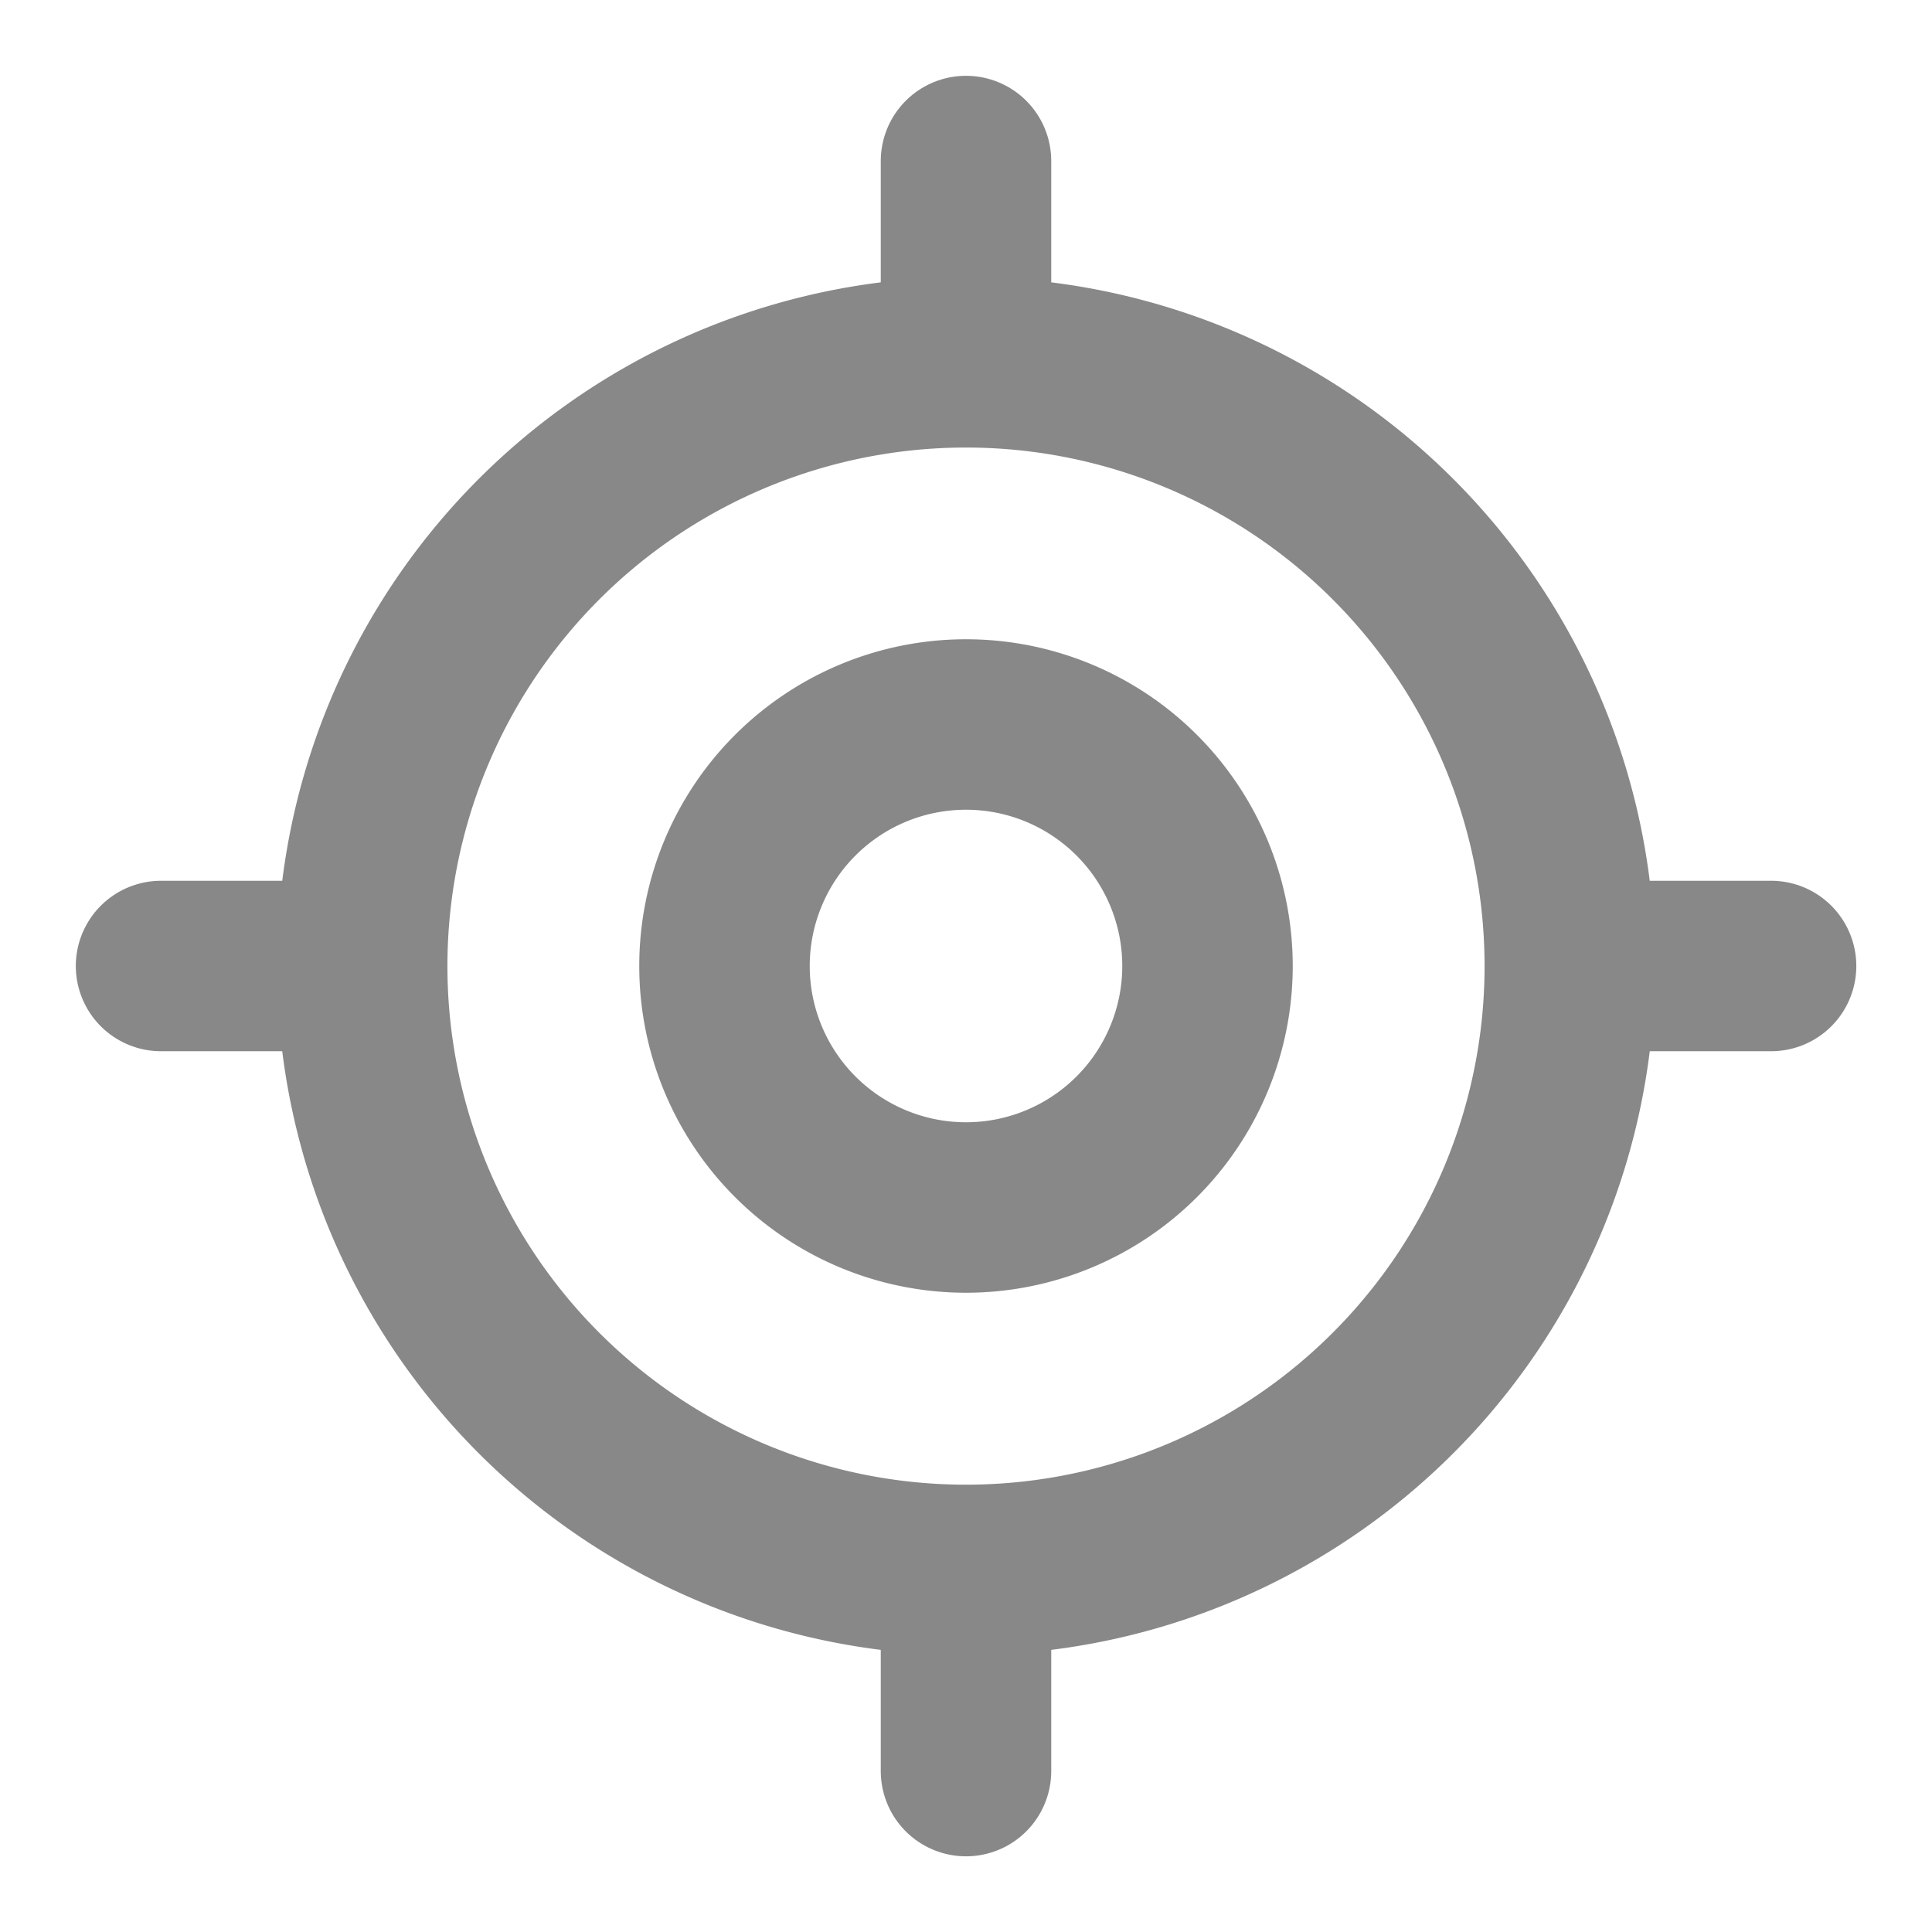
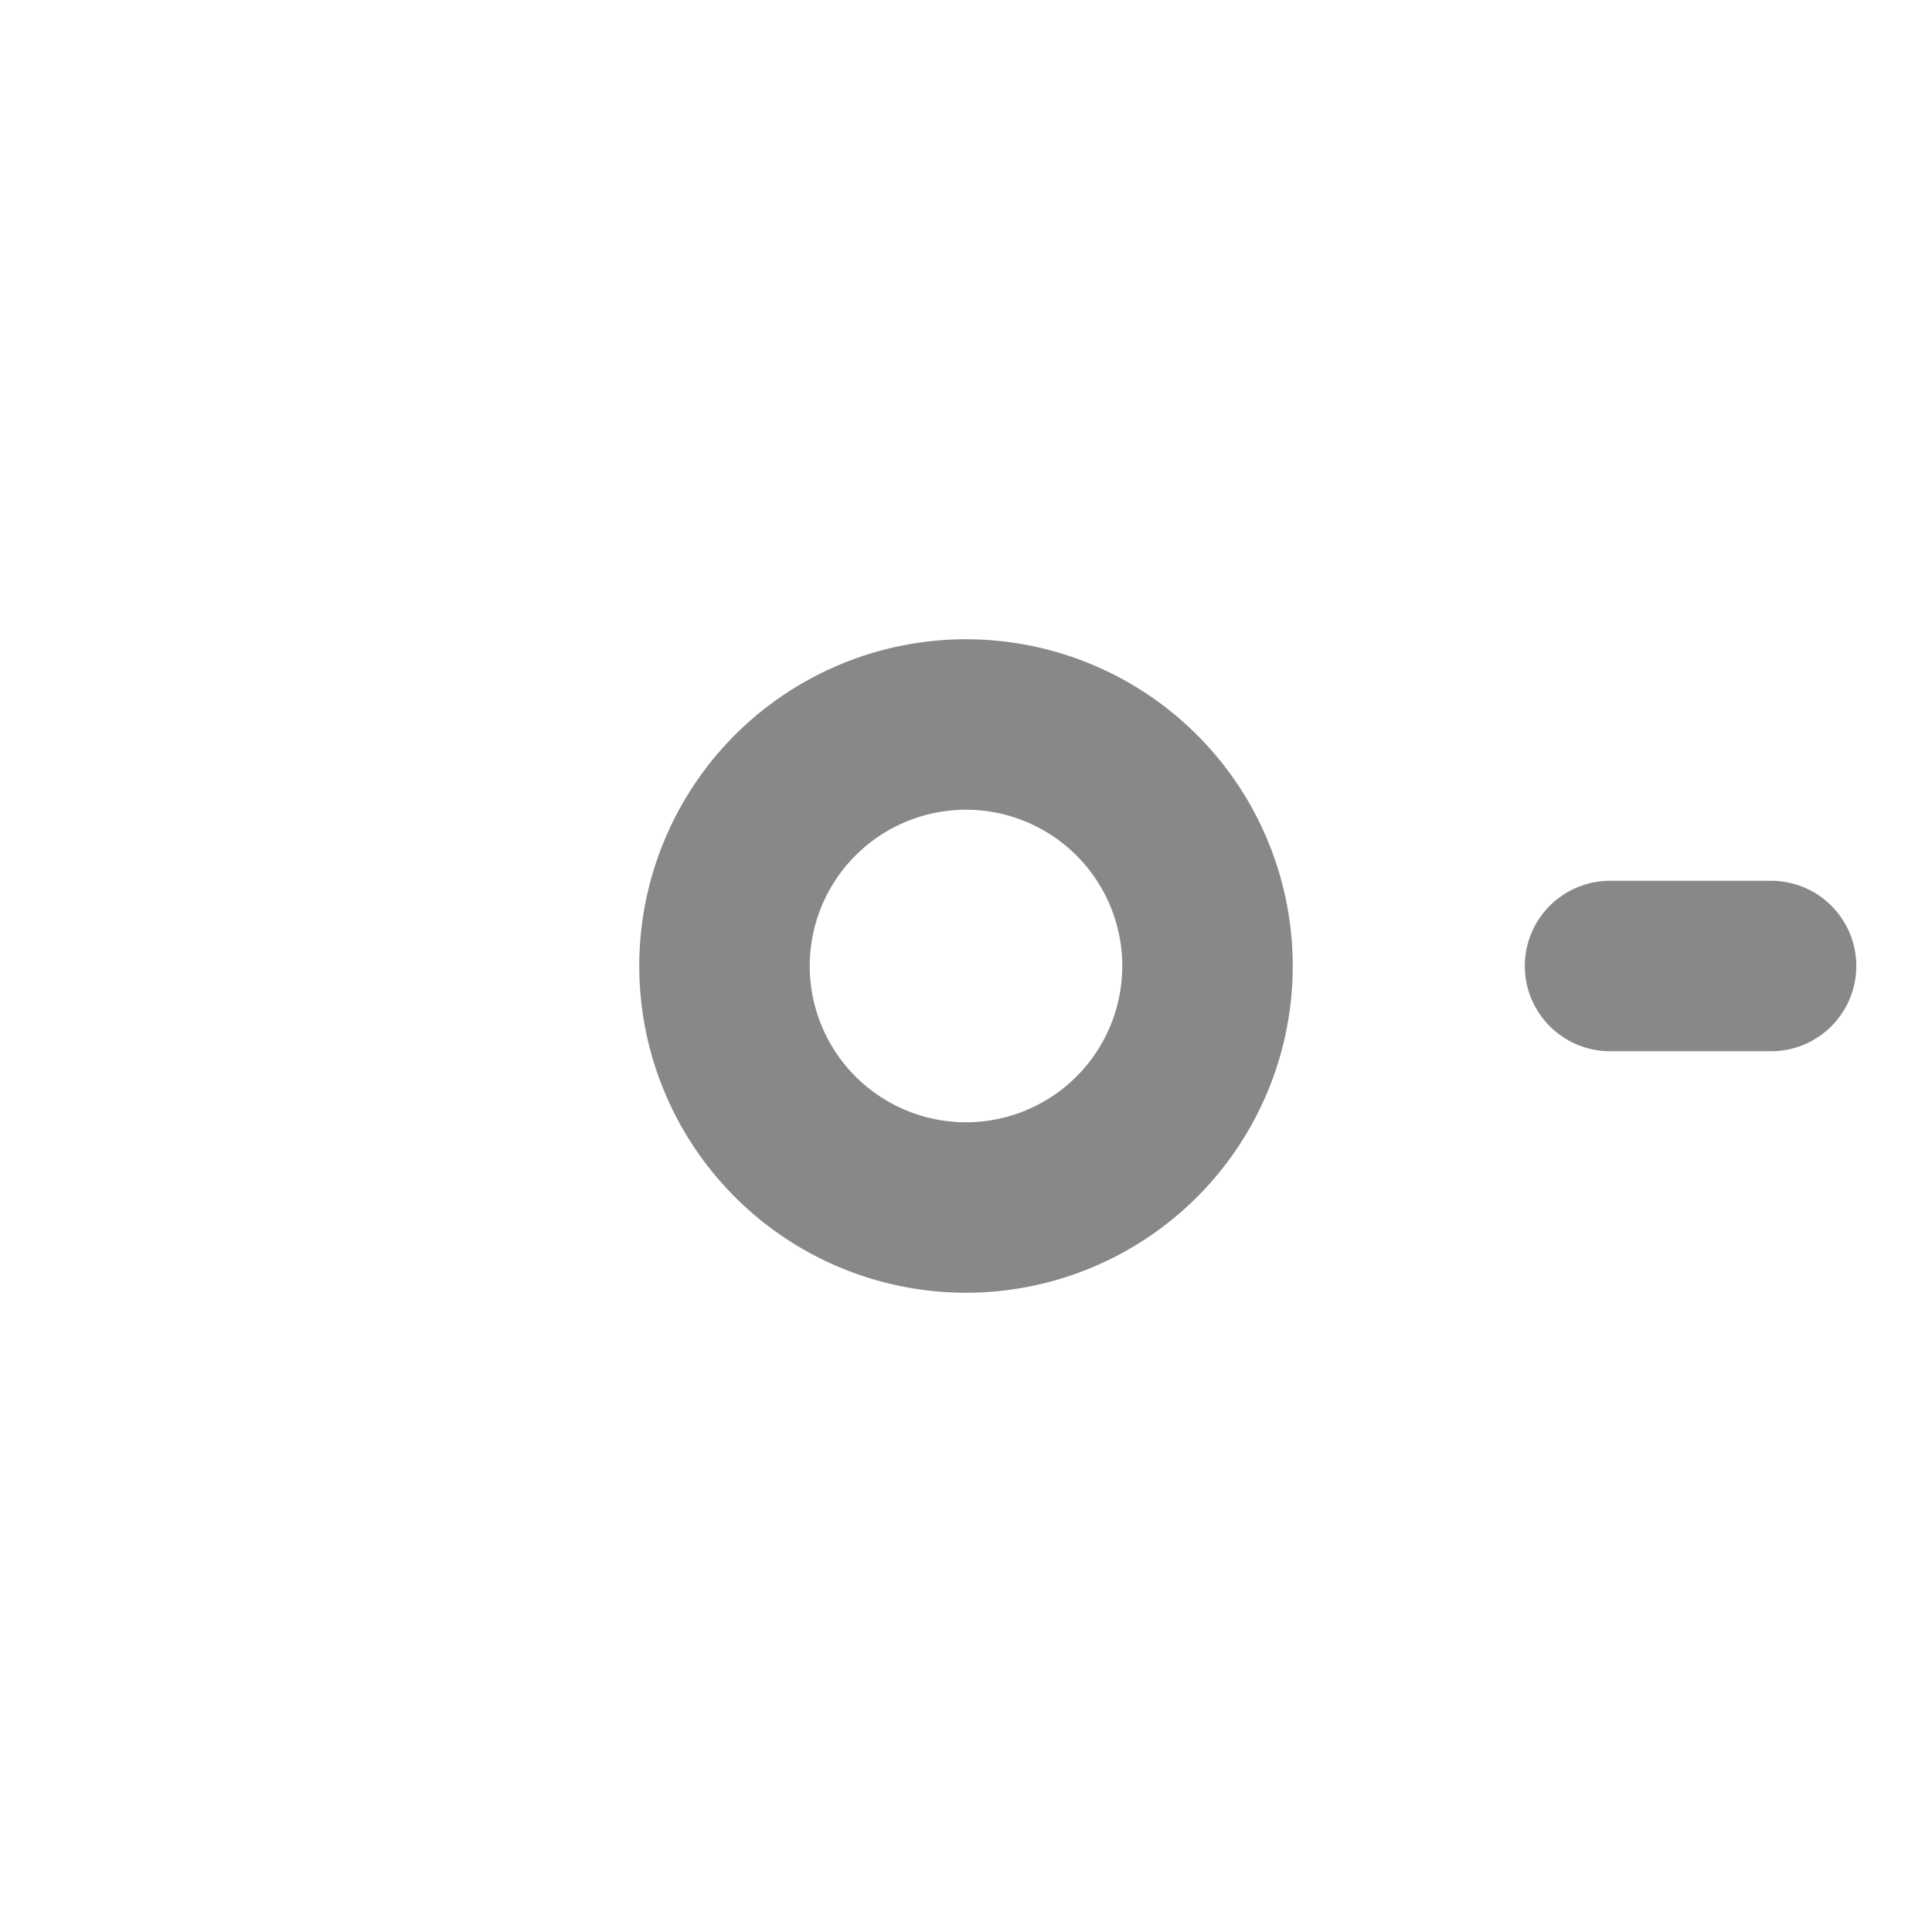
<svg xmlns="http://www.w3.org/2000/svg" id="gps" width="17" height="17" viewBox="0 0 17 17">
-   <path id="Vector" d="M10.625,5.313A5.313,5.313,0,1,1,5.313,0,5.313,5.313,0,0,1,10.625,5.313Z" transform="translate(3.188 3.188)" fill="none" stroke="#888" stroke-linecap="round" stroke-linejoin="round" stroke-width="1.5" />
  <path id="Vector-2" data-name="Vector" d="M4.25,2.125A2.125,2.125,0,1,1,2.125,0,2.125,2.125,0,0,1,4.25,2.125Z" transform="translate(6.375 6.375)" fill="none" stroke="#888" stroke-linecap="round" stroke-linejoin="round" stroke-width="1.5" />
-   <path id="Vector-3" data-name="Vector" d="M0,1.417V0" transform="translate(8.5 1.417)" fill="none" stroke="#888" stroke-linecap="round" stroke-linejoin="round" stroke-width="1.5" />
-   <path id="Vector-4" data-name="Vector" d="M1.417,0H0" transform="translate(1.417 8.5)" fill="none" stroke="#888" stroke-linecap="round" stroke-linejoin="round" stroke-width="1.5" />
-   <path id="Vector-5" data-name="Vector" d="M0,0V1.417" transform="translate(8.5 14.167)" fill="none" stroke="#888" stroke-linecap="round" stroke-linejoin="round" stroke-width="1.5" />
  <path id="Vector-6" data-name="Vector" d="M0,0H1.417" transform="translate(14.167 8.5)" fill="none" stroke="#888" stroke-linecap="round" stroke-linejoin="round" stroke-width="1.5" />
-   <path id="Vector-7" data-name="Vector" d="M0,0H17V17H0Z" transform="translate(17 17) rotate(180)" fill="none" opacity="0" />
</svg>